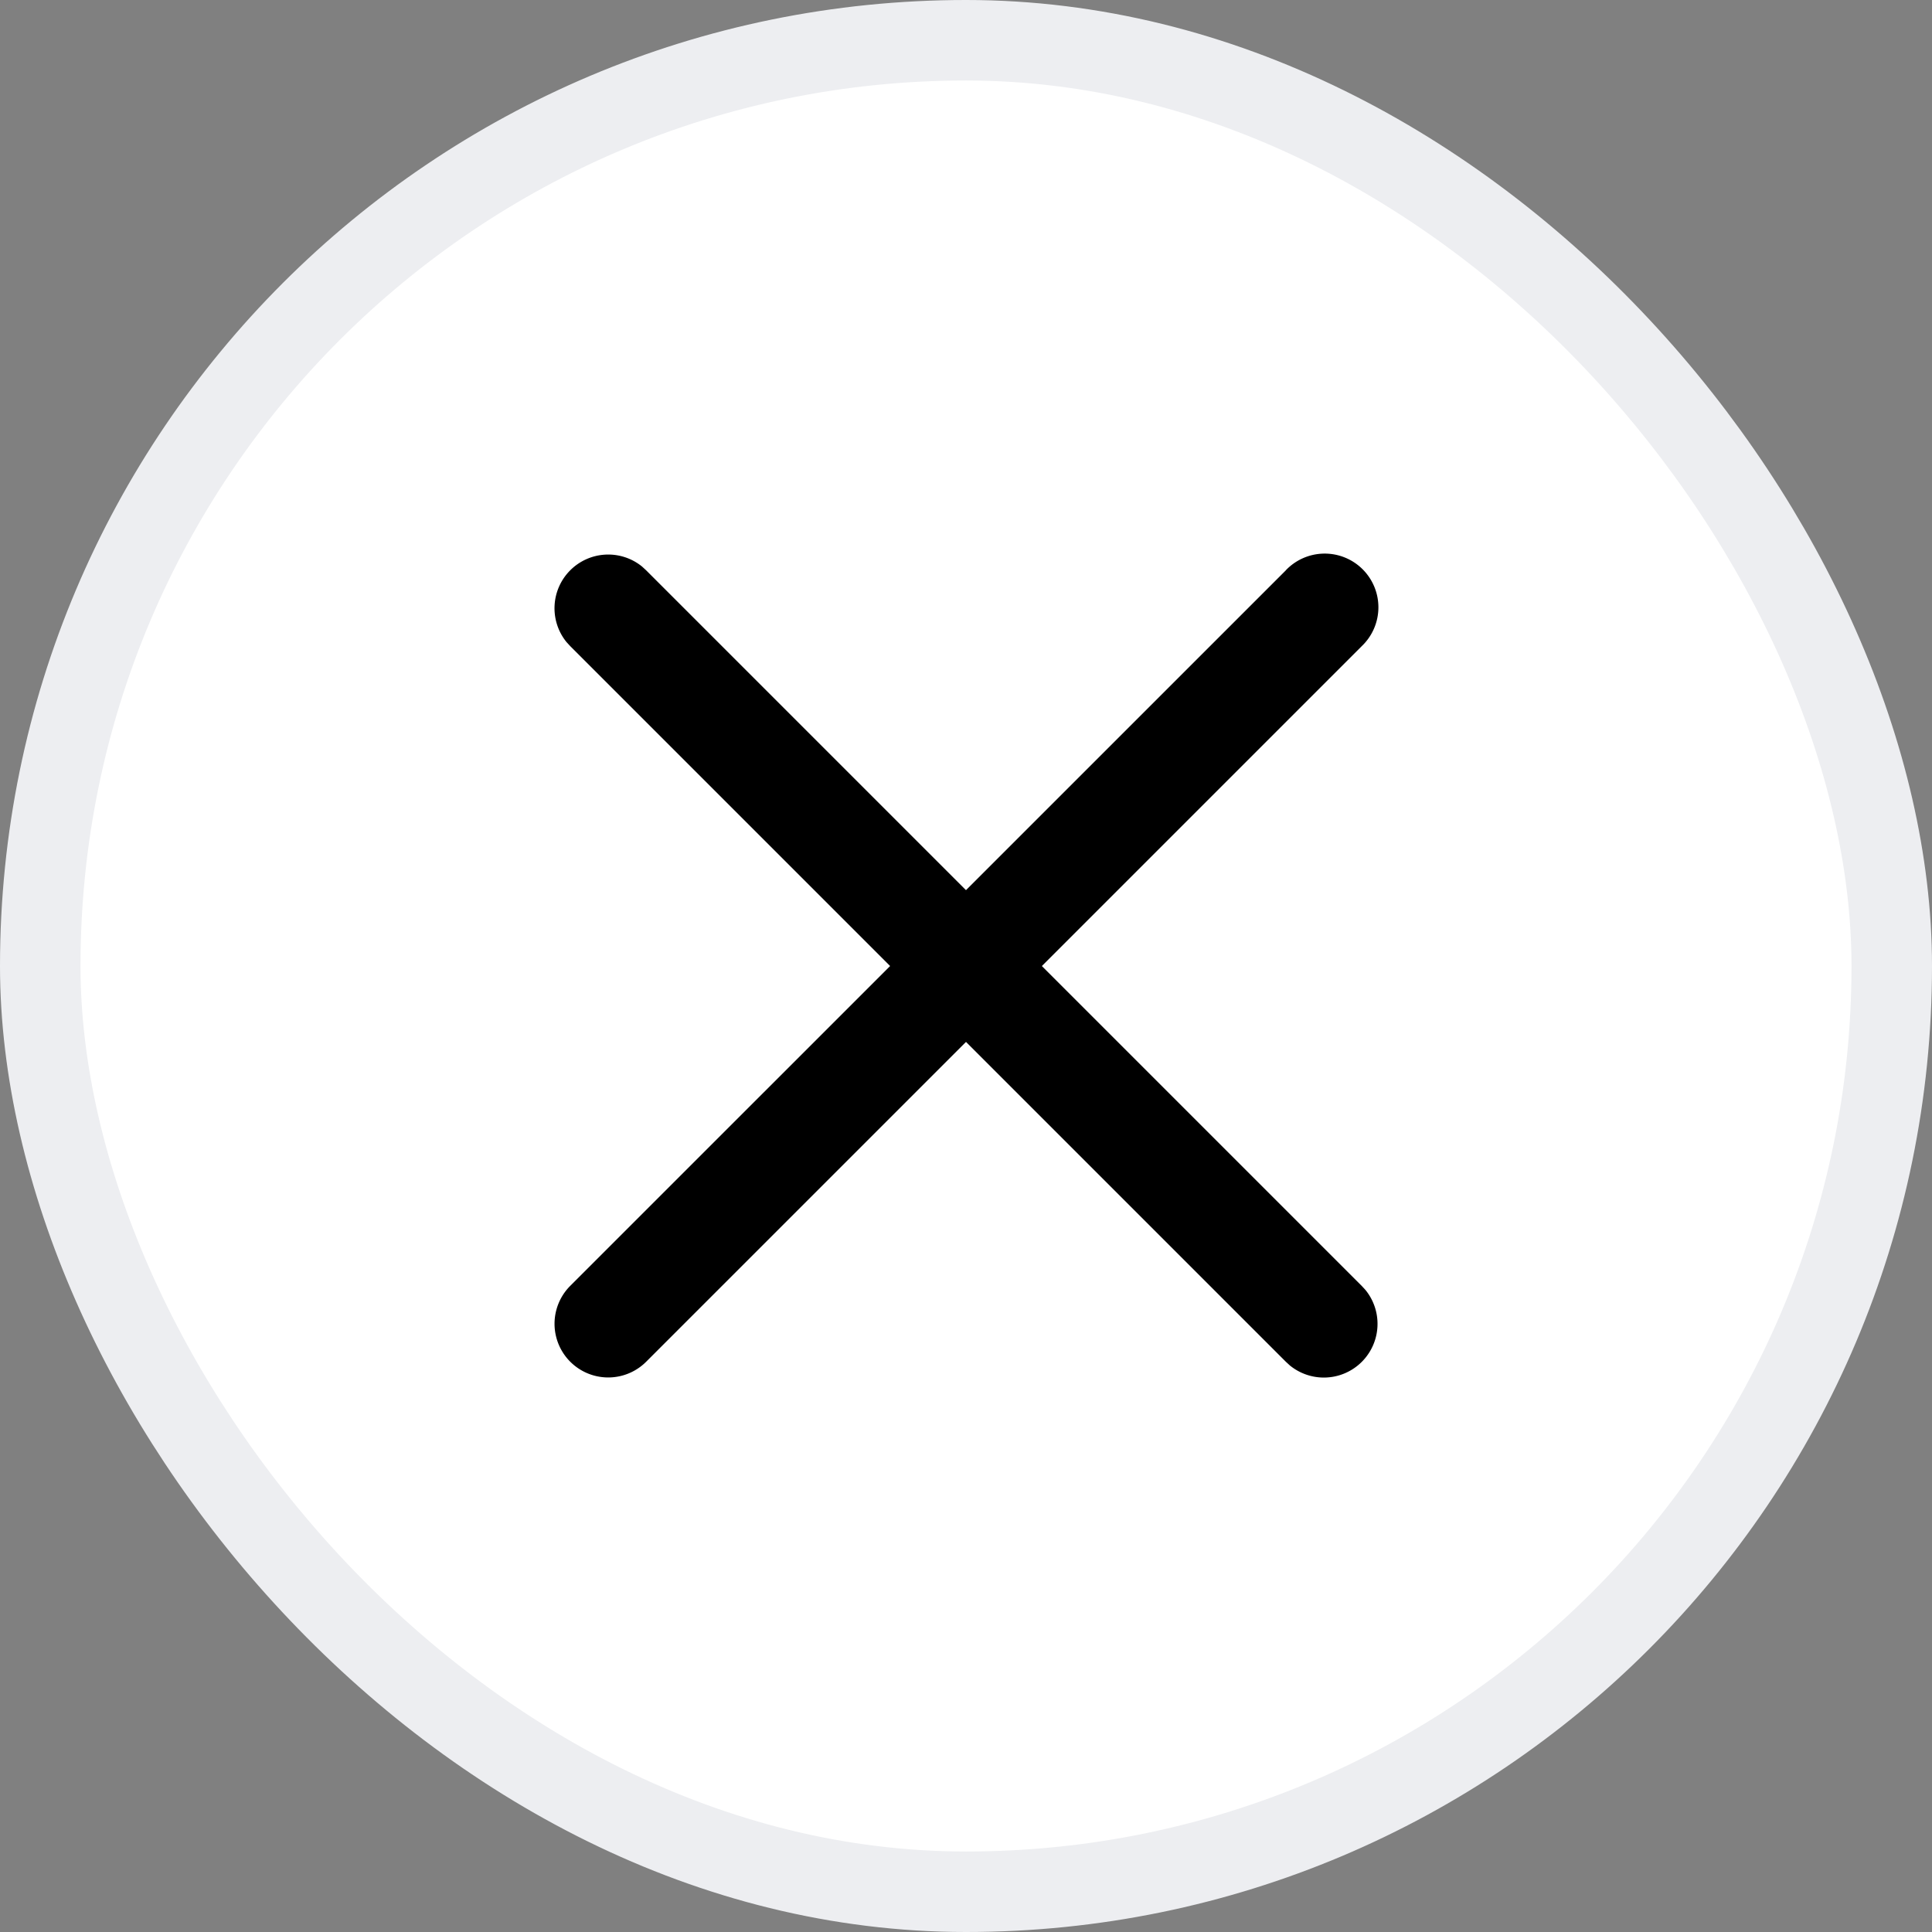
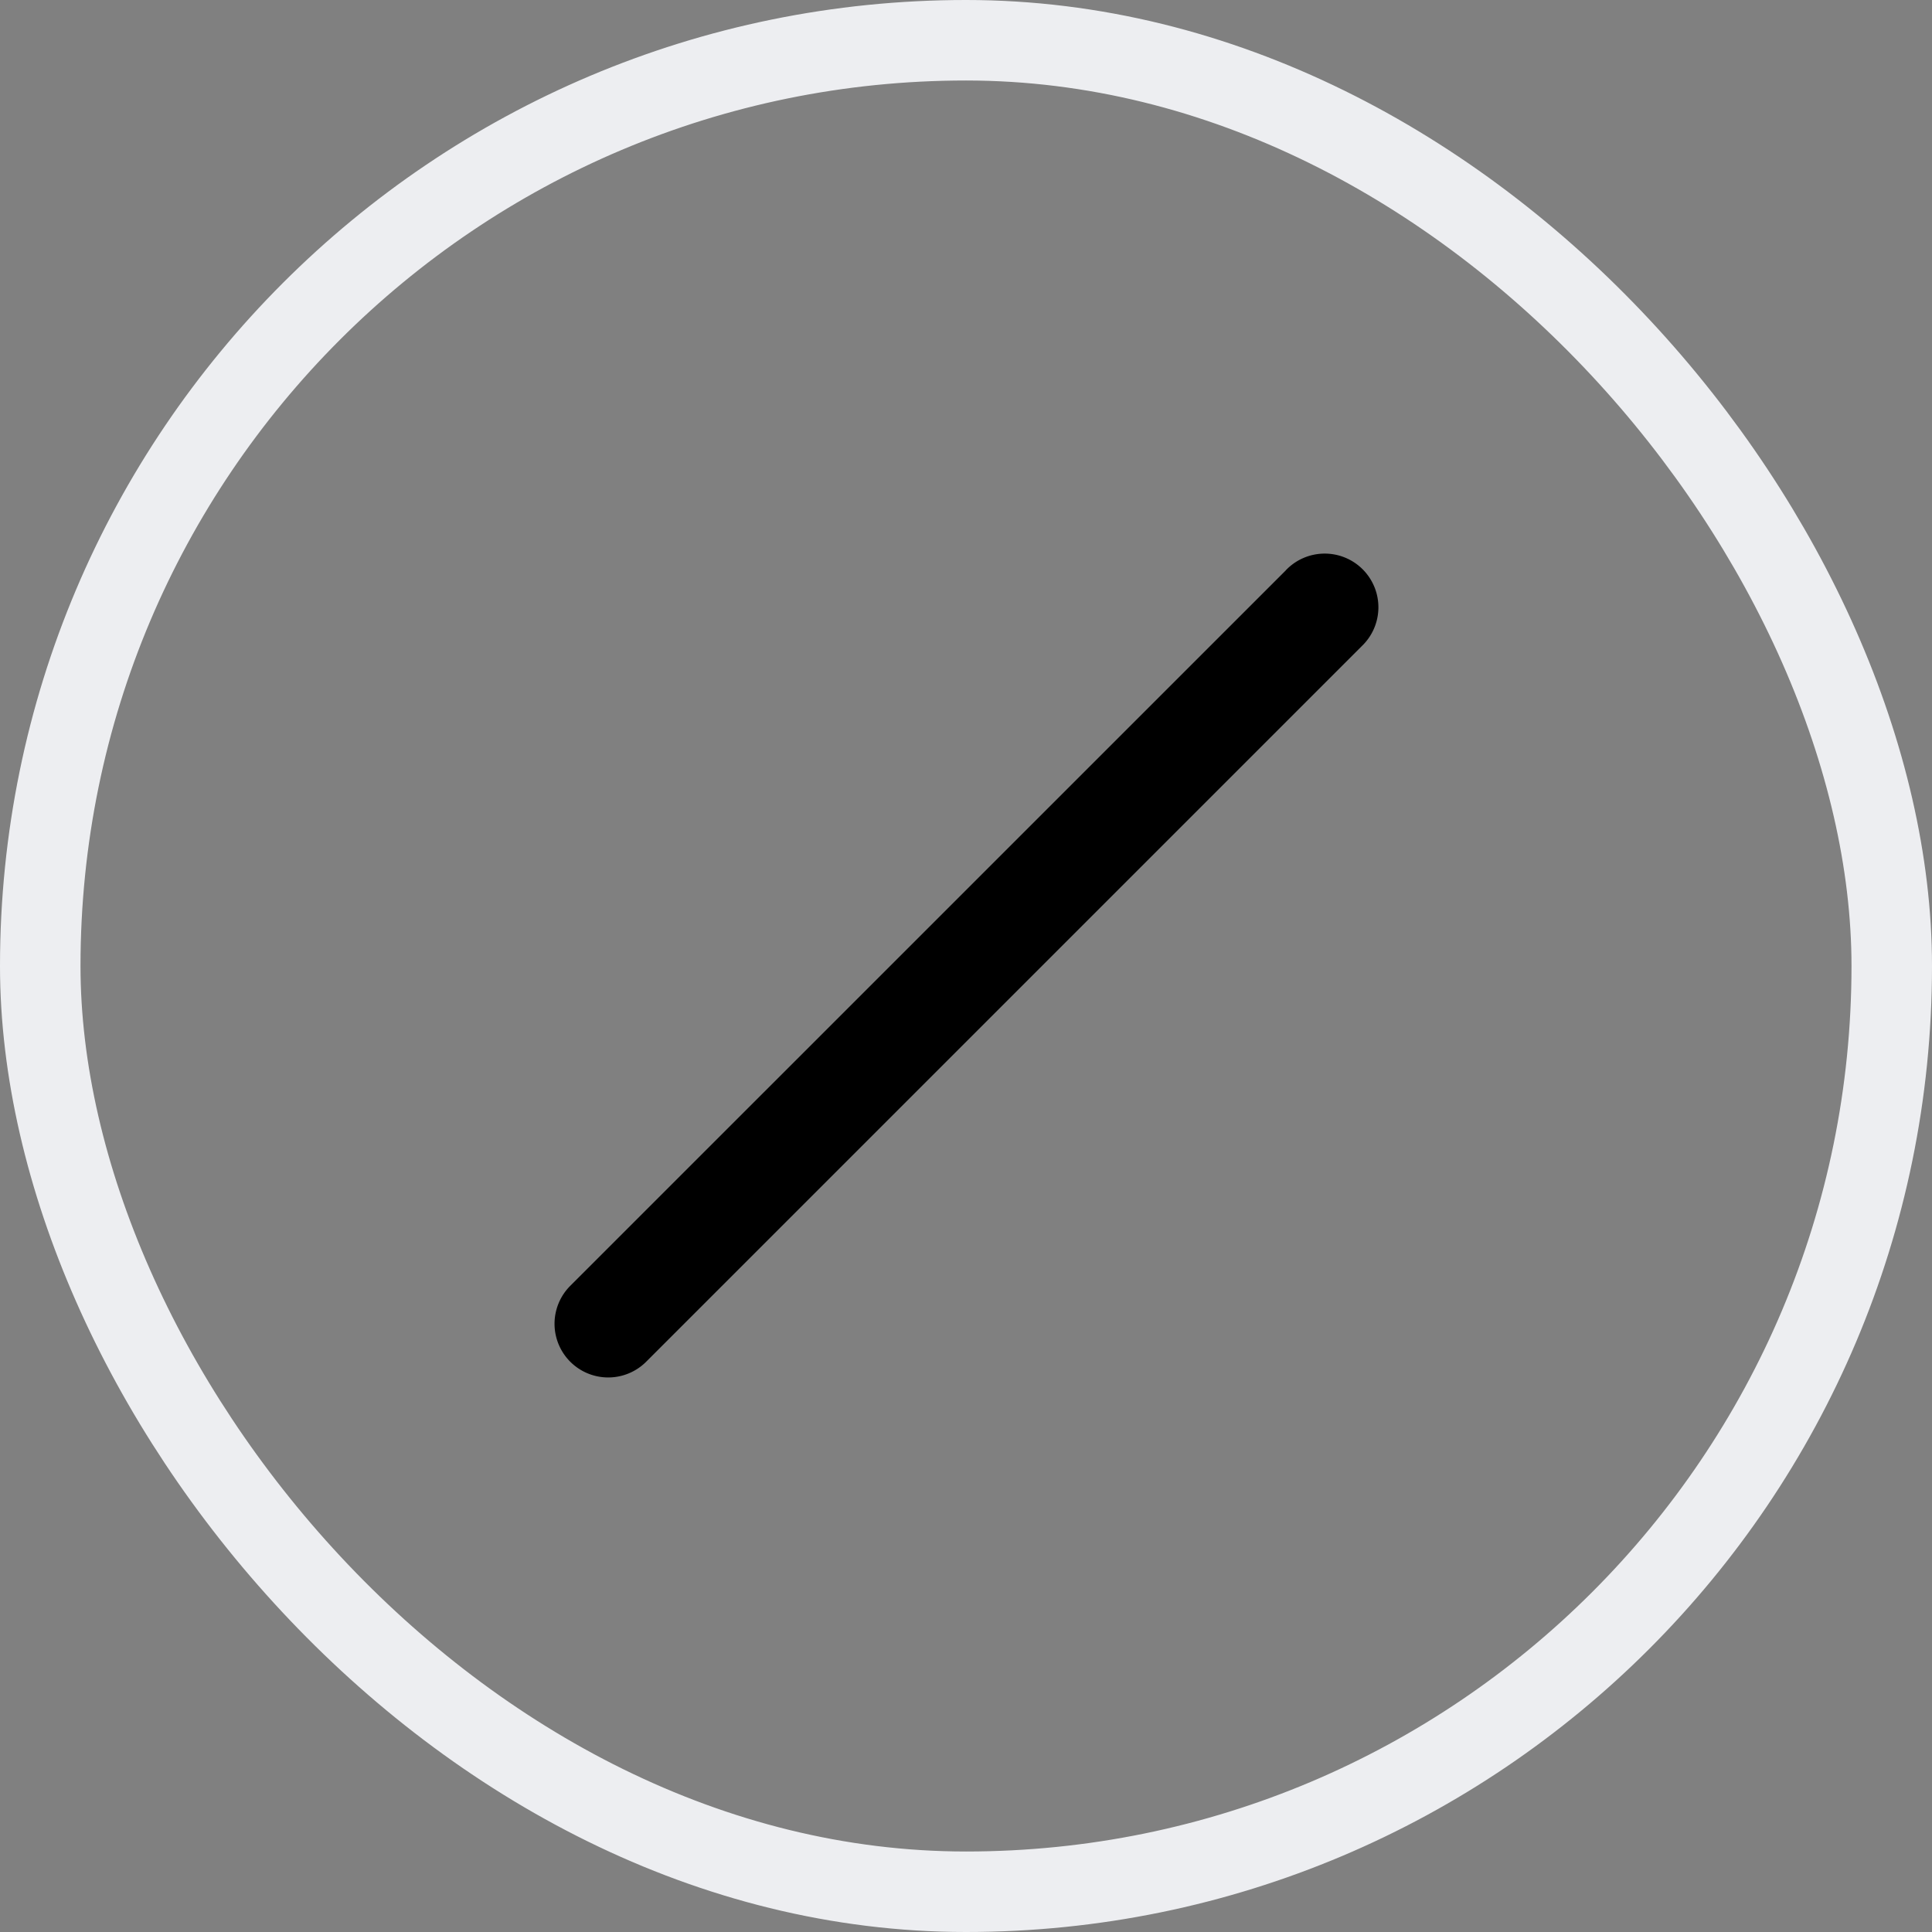
<svg xmlns="http://www.w3.org/2000/svg" width="24" height="24" viewBox="0 0 24 24" fill="none">
  <rect x="0" y="0" width="24" height="24" fill="#808080" stroke="none" />
-   <rect x=".5" y=".5" width="23" height="23" rx="11.5" fill="#fff" />
  <rect x=".5" y=".5" width="23" height="23" rx="11.5" stroke="#EDEEF1" />
  <path d="M15.973 7.084a.667.667 0 11.943.943l-8.889 8.889a.666.666 0 11-.943-.943l8.89-8.889z" fill="#000" />
-   <path d="M7.084 7.084a.667.667 0 01.892-.046l.05.046 8.89 8.89.046.05a.667.667 0 01-.939.938l-.05-.046-8.889-8.889-.046-.05a.667.667 0 01.046-.893z" fill="#000" />
</svg>